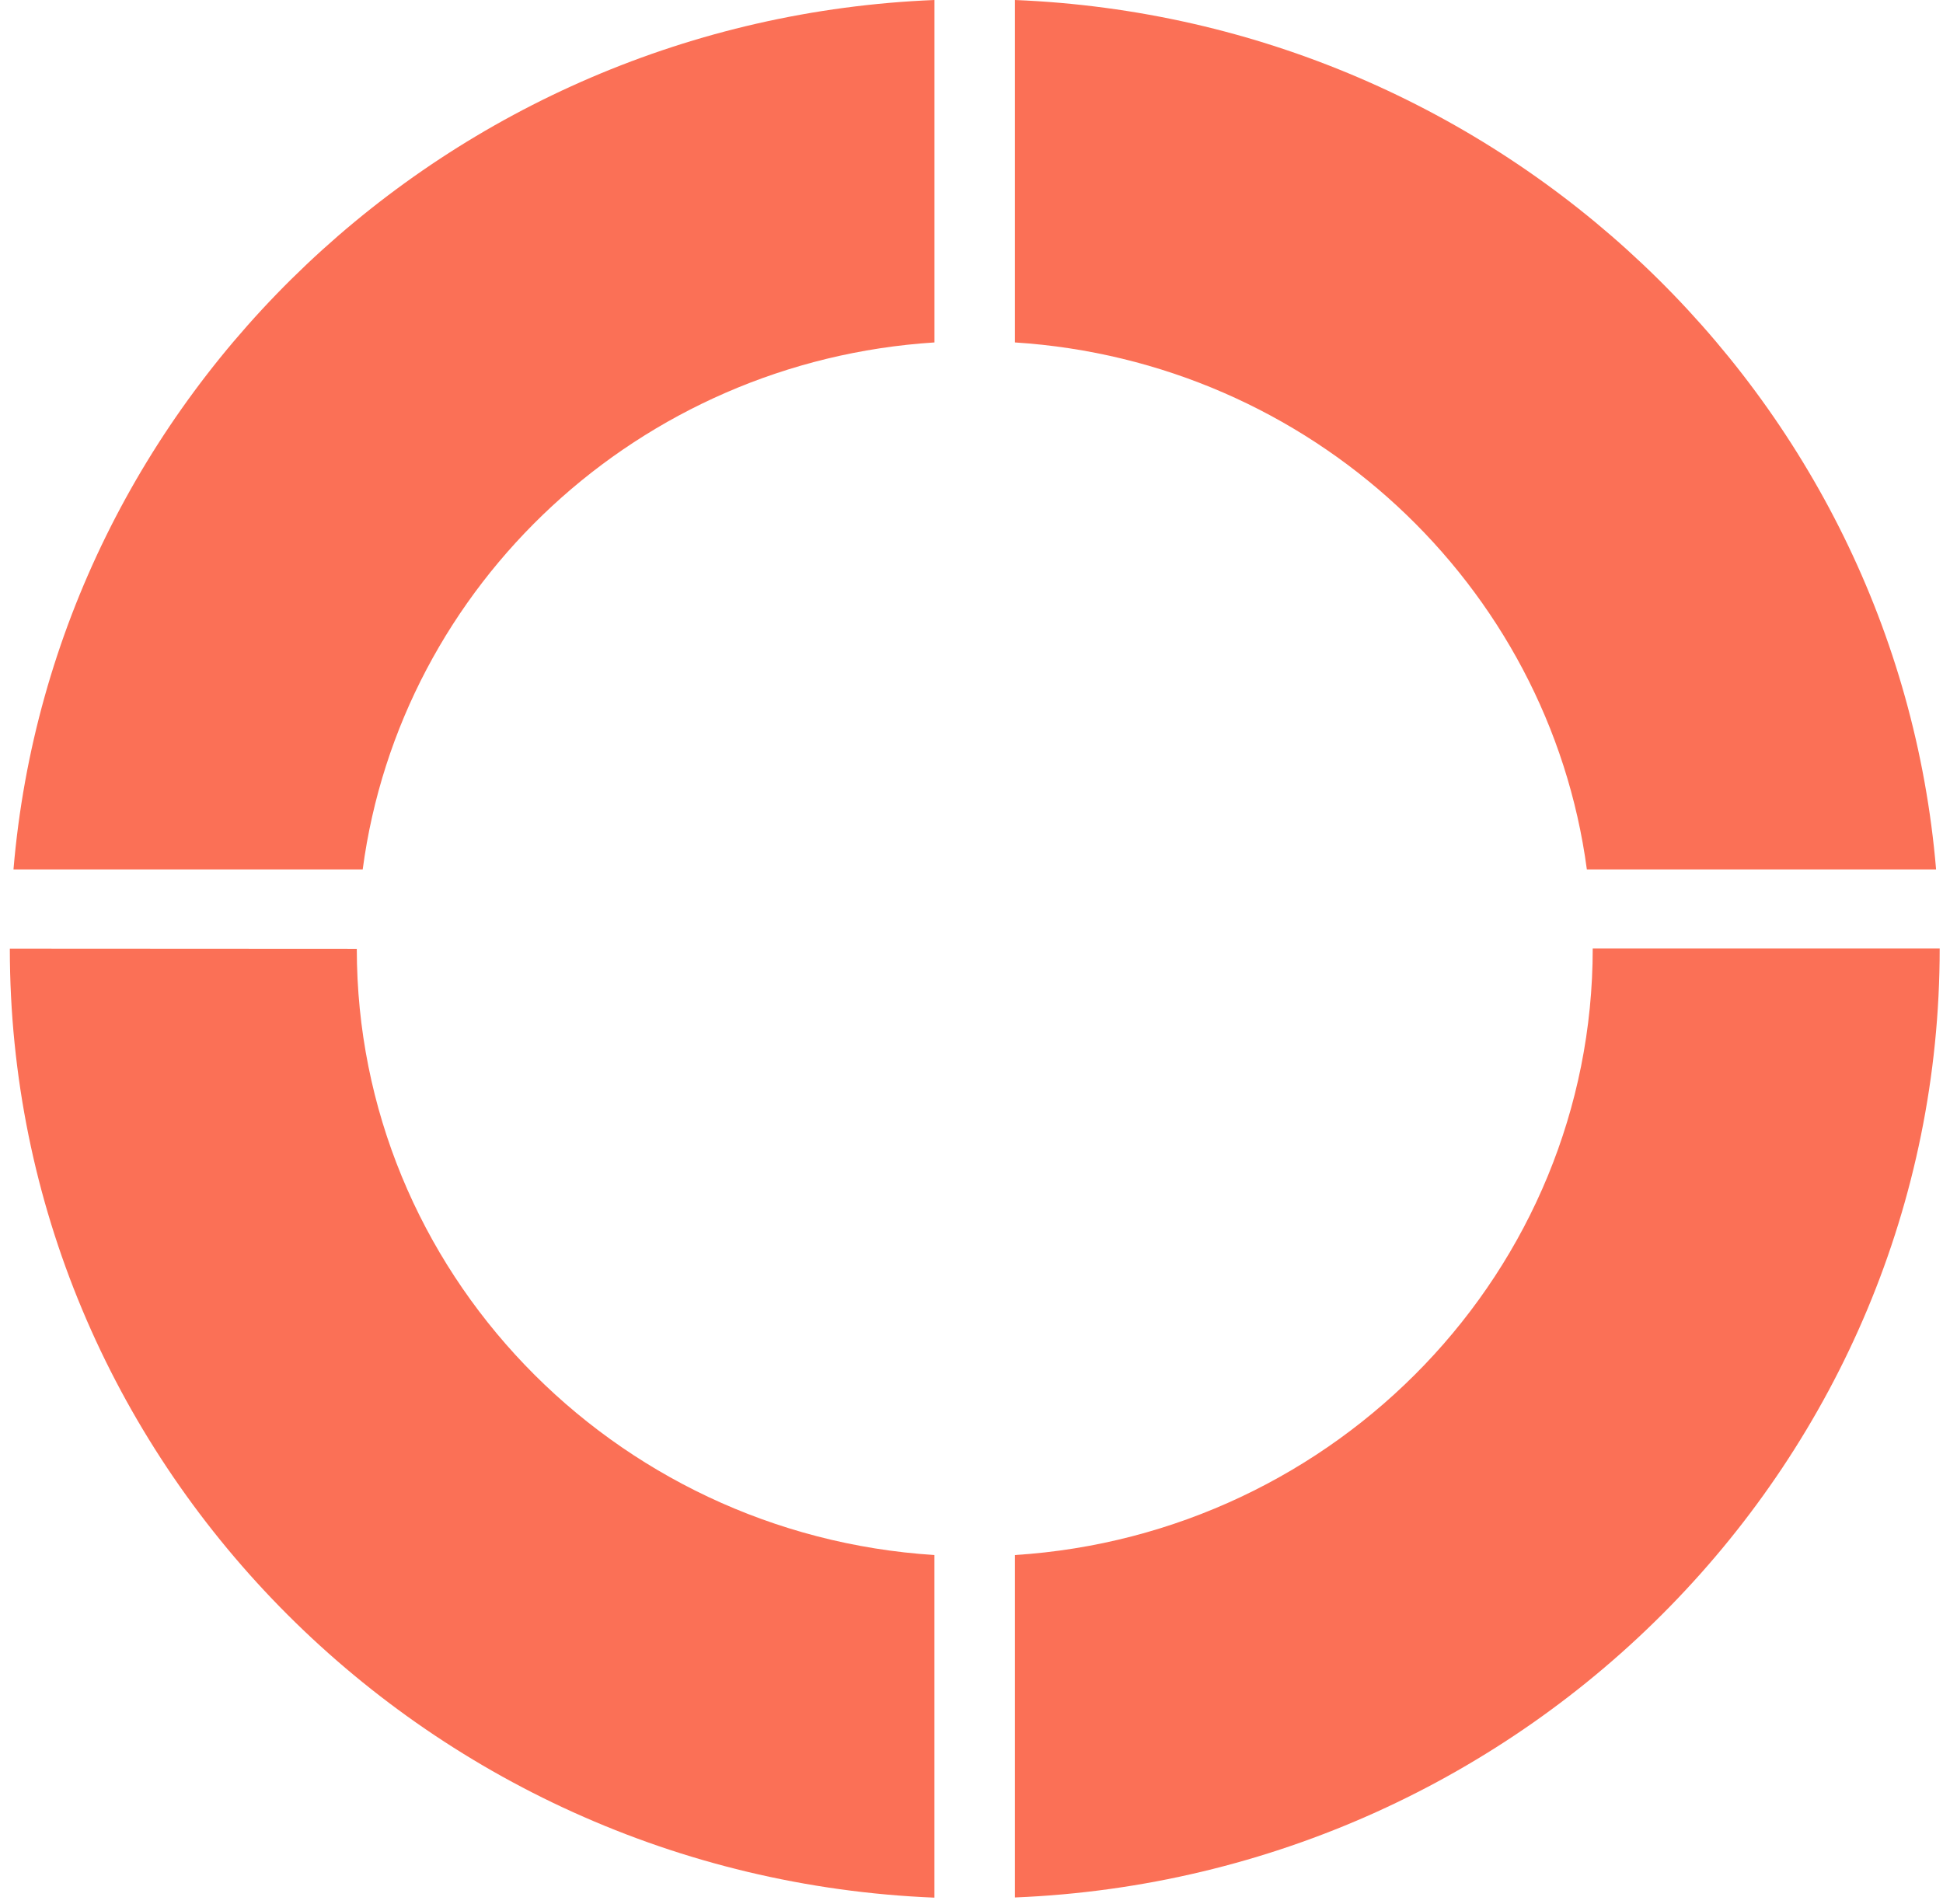
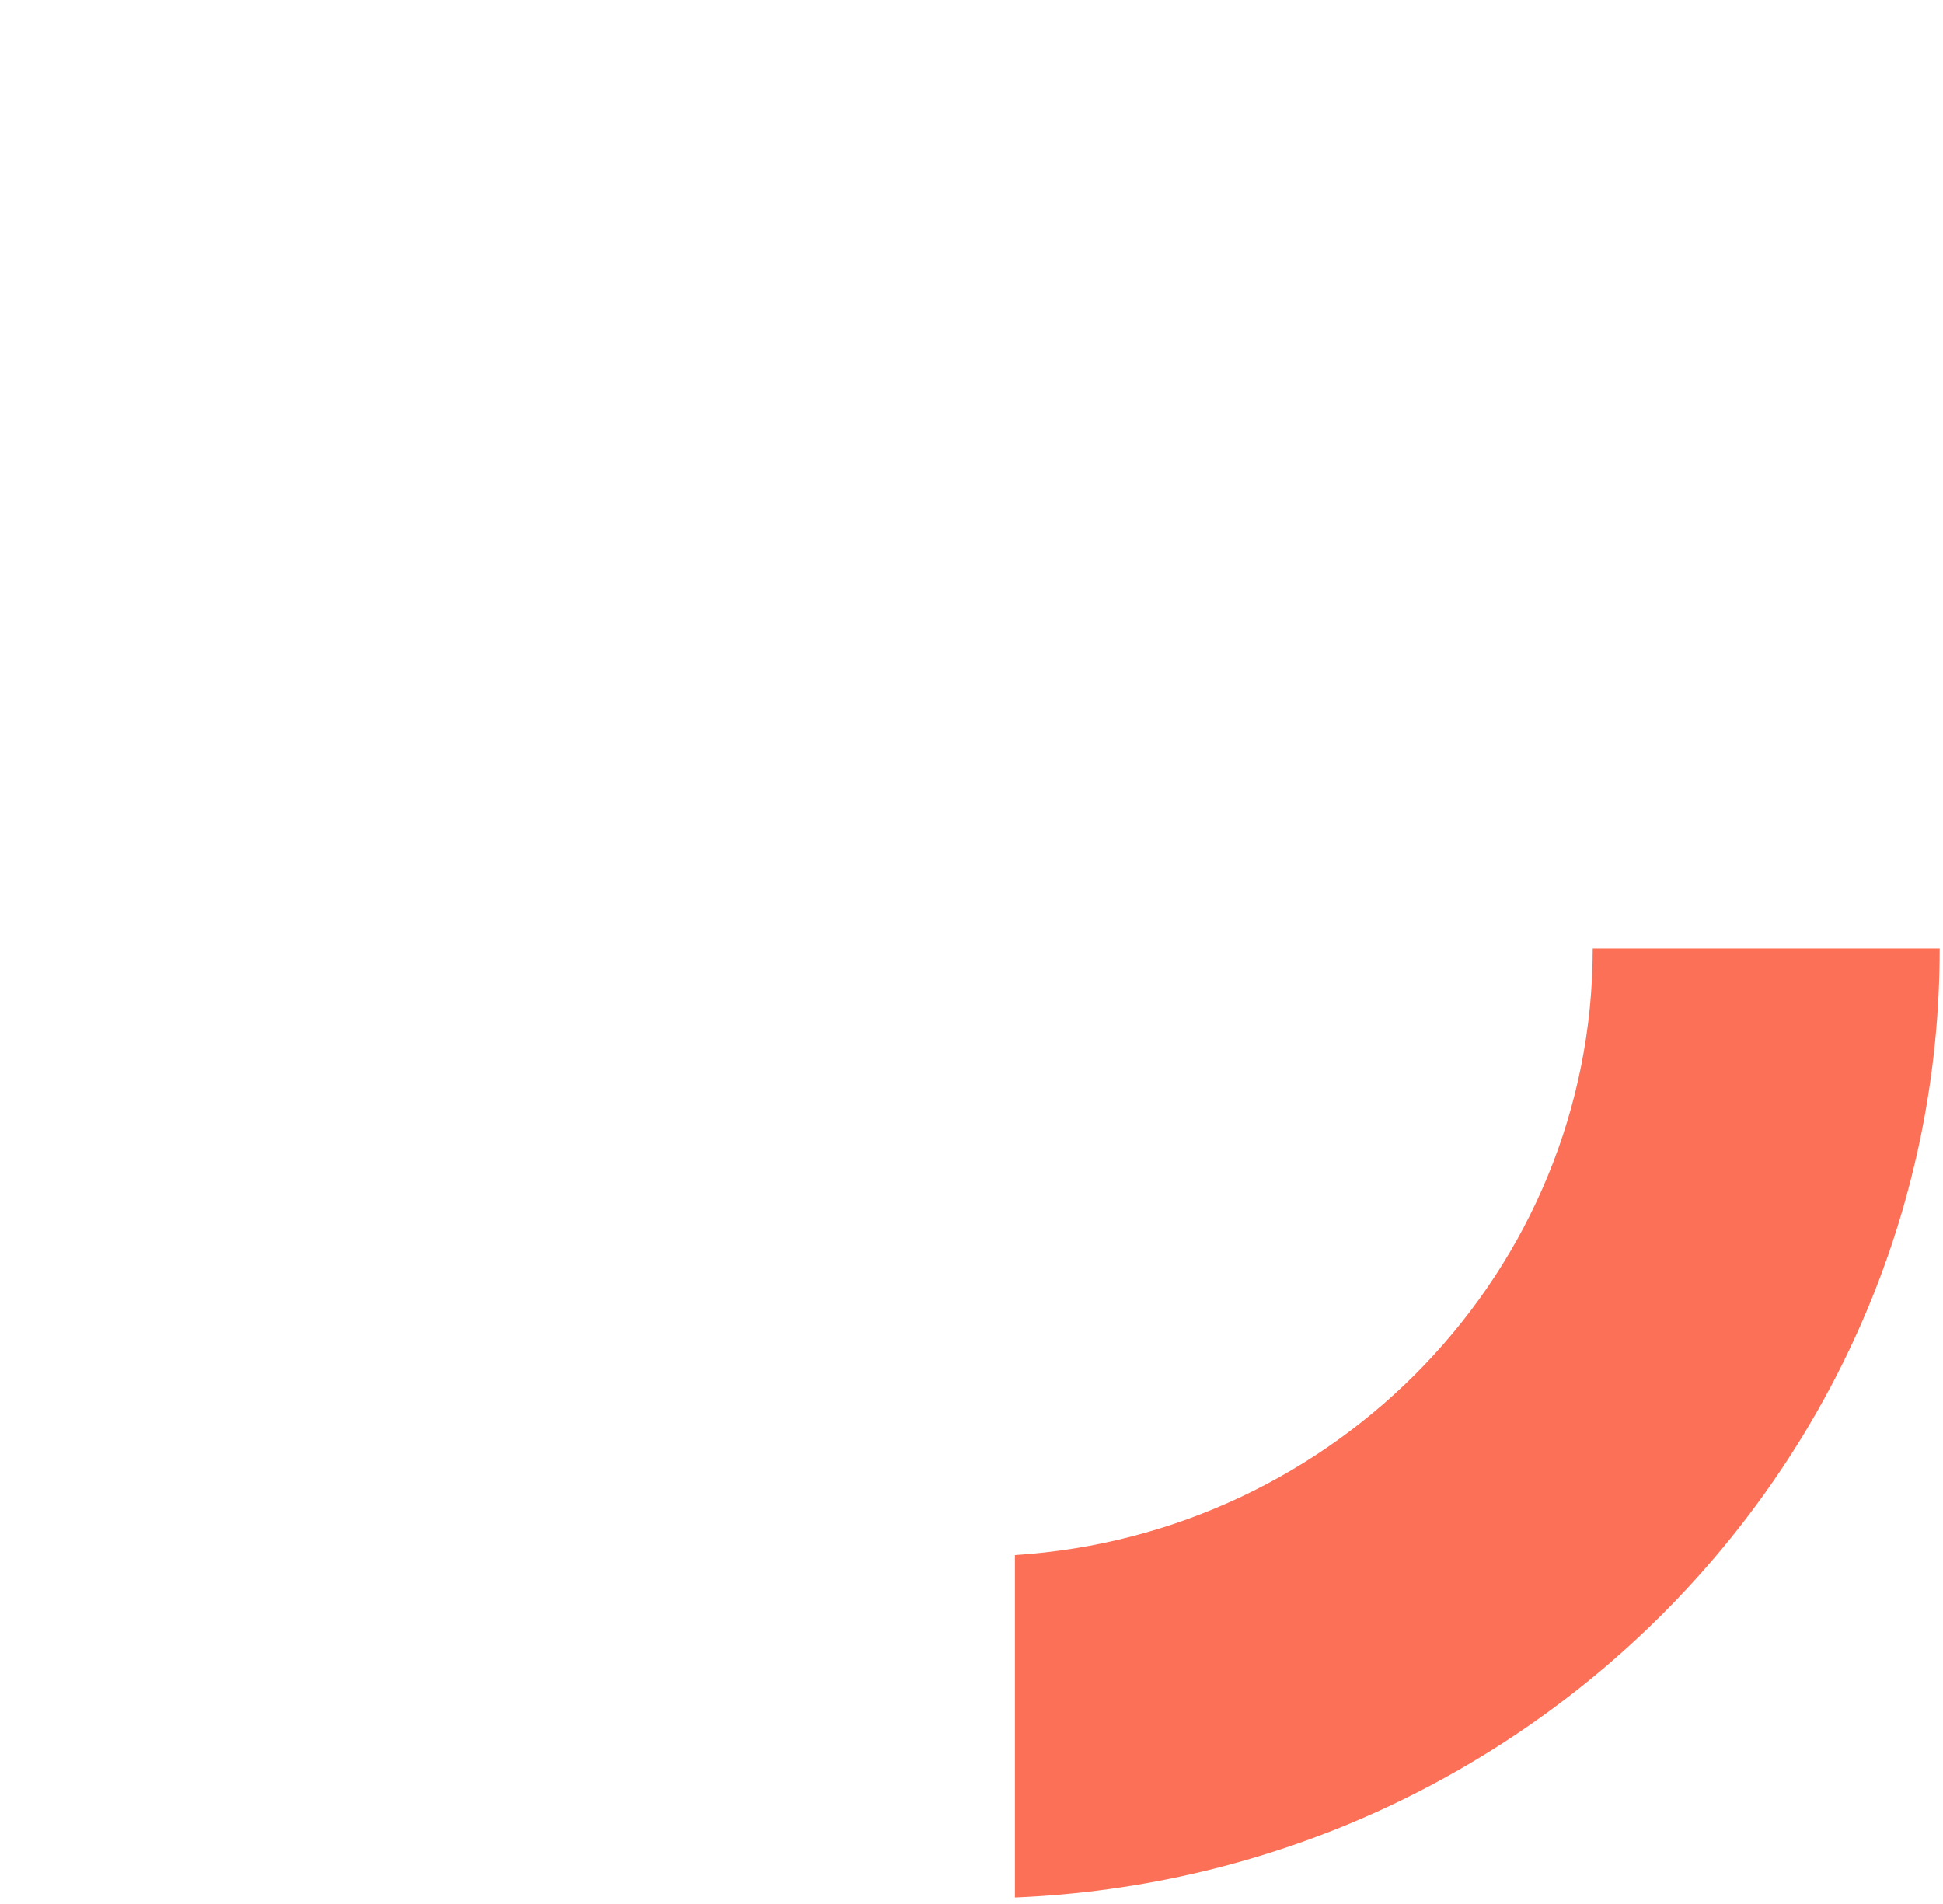
<svg xmlns="http://www.w3.org/2000/svg" width="149" height="146" viewBox="0 0 149 146" fill="none">
-   <path d="M1.034 66.677H27.814C30.719 44.804 49.033 27.706 71.66 26.262V0C34.364 1.515 4.098 30.336 1.034 66.677Z" fill="#FB7056" />
-   <path d="M121.689 66.677H148.47C145.405 30.336 115.139 1.515 77.829 0V26.262C100.442 27.706 118.77 44.804 121.689 66.677Z" fill="#FB7056" />
  <path d="M122.139 72.738C122.139 97.442 102.504 117.685 77.829 119.258V145.519C117.201 143.918 148.746 111.895 148.746 72.752V72.738H122.139Z" fill="#FB7056" />
-   <path d="M27.361 72.766L0.754 72.752V72.766C0.754 111.895 32.299 143.932 71.657 145.533V119.257C46.953 117.685 27.361 97.441 27.361 72.766Z" fill="#FB7056" />
</svg>